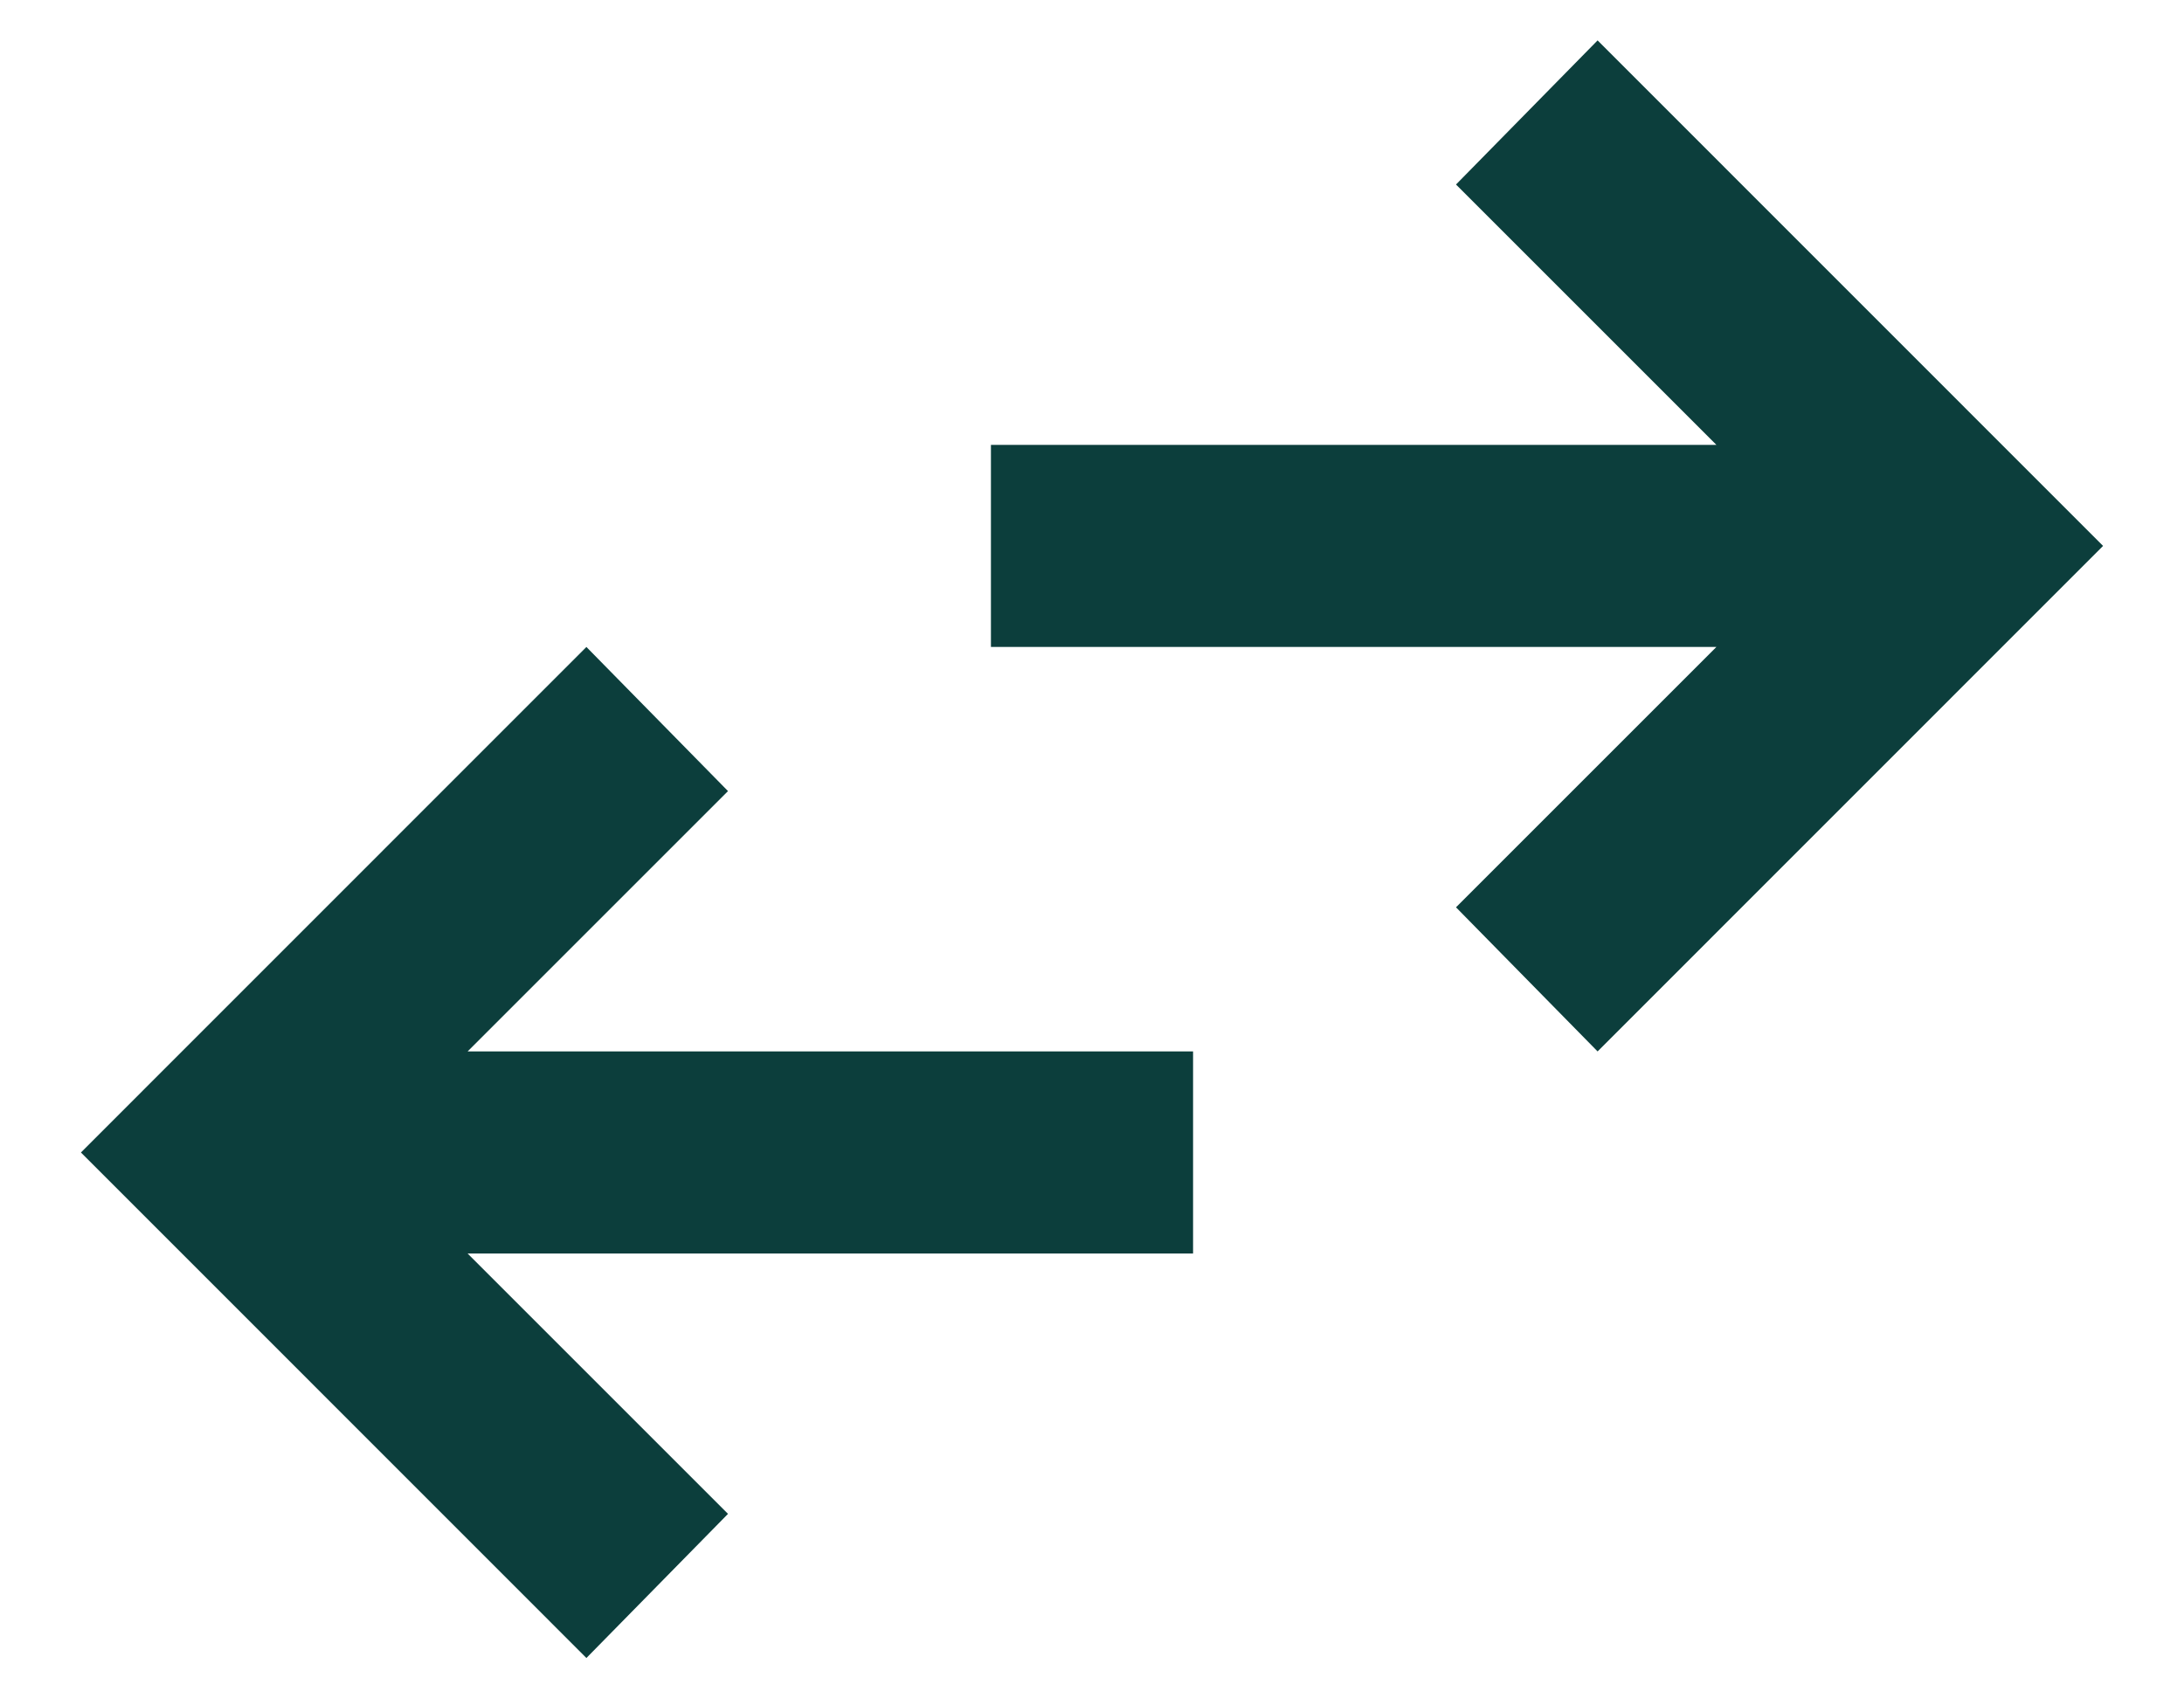
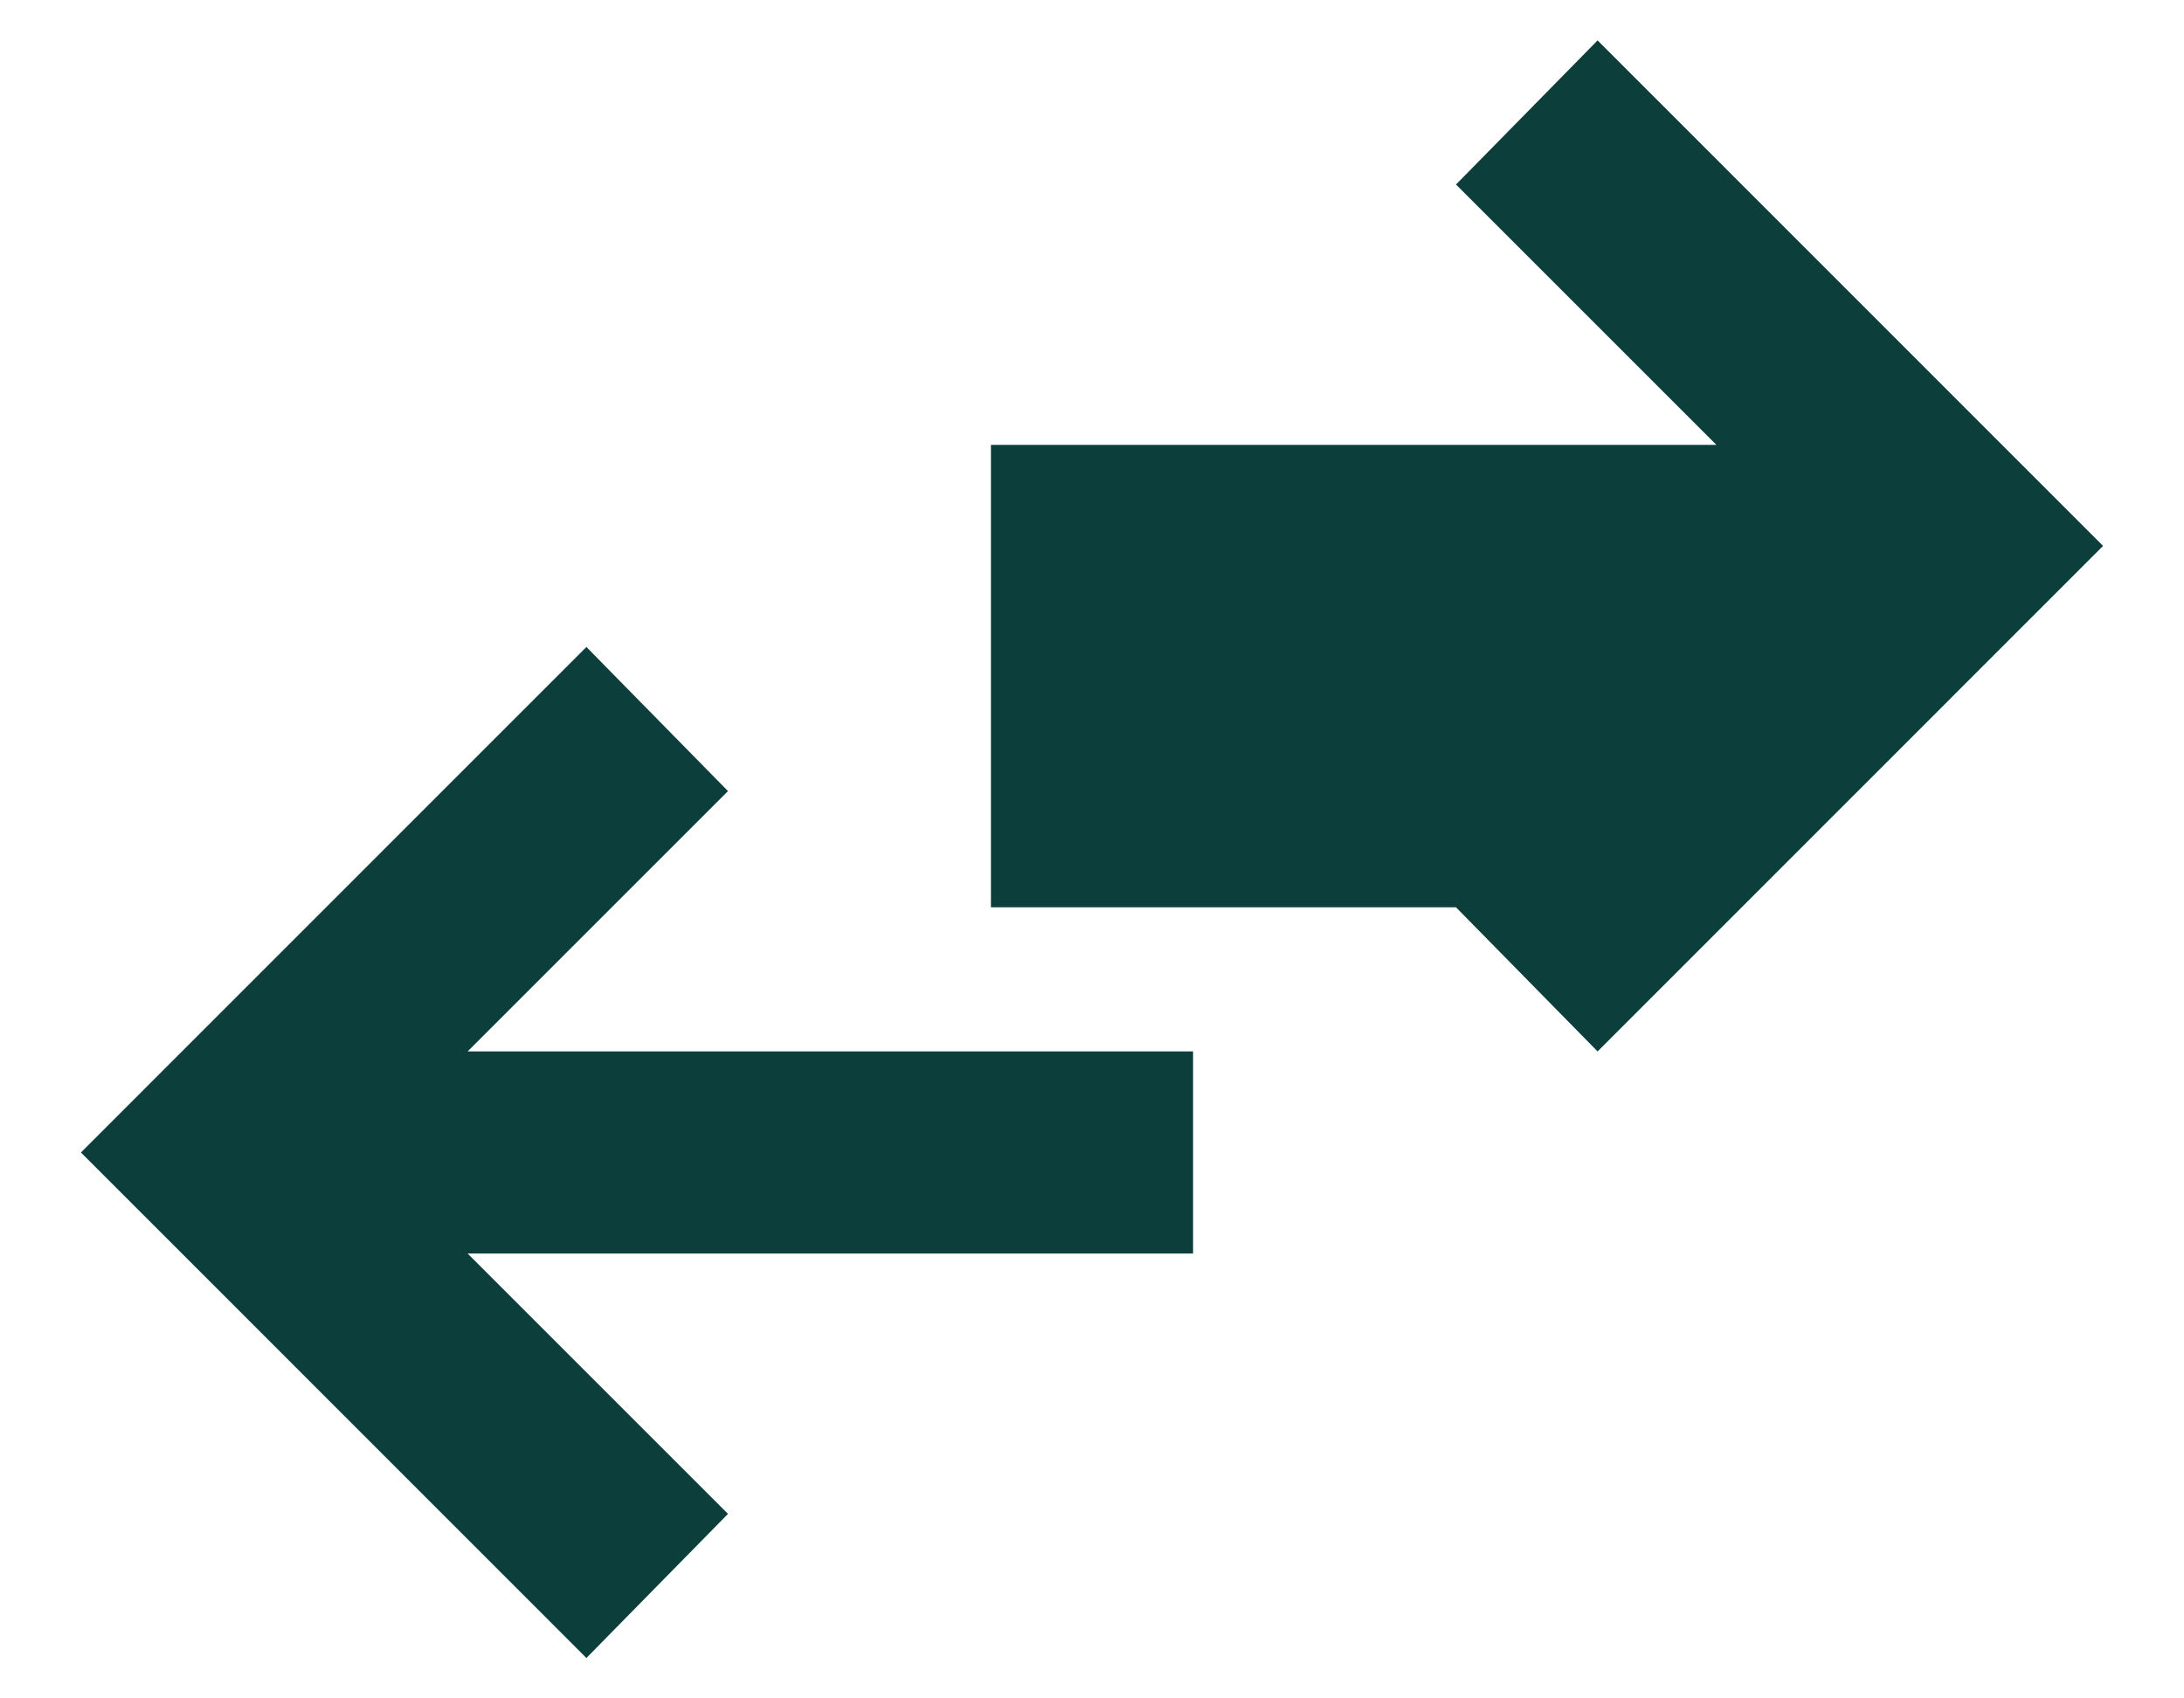
<svg xmlns="http://www.w3.org/2000/svg" width="18" height="14" viewBox="0 0 18 14" fill="none">
-   <path d="M4.833 13.667L0.667 9.5L4.833 5.333L6 6.521L3.854 8.667H9.833V10.333H3.854L6 12.479L4.833 13.667ZM13.167 8.667L12 7.479L14.146 5.333H8.167V3.667H14.146L12 1.521L13.167 0.333L17.333 4.5L13.167 8.667Z" fill="#0C3E3C" />
+   <path d="M4.833 13.667L0.667 9.5L4.833 5.333L6 6.521L3.854 8.667H9.833V10.333H3.854L6 12.479L4.833 13.667ZM13.167 8.667L12 7.479H8.167V3.667H14.146L12 1.521L13.167 0.333L17.333 4.5L13.167 8.667Z" fill="#0C3E3C" />
</svg>